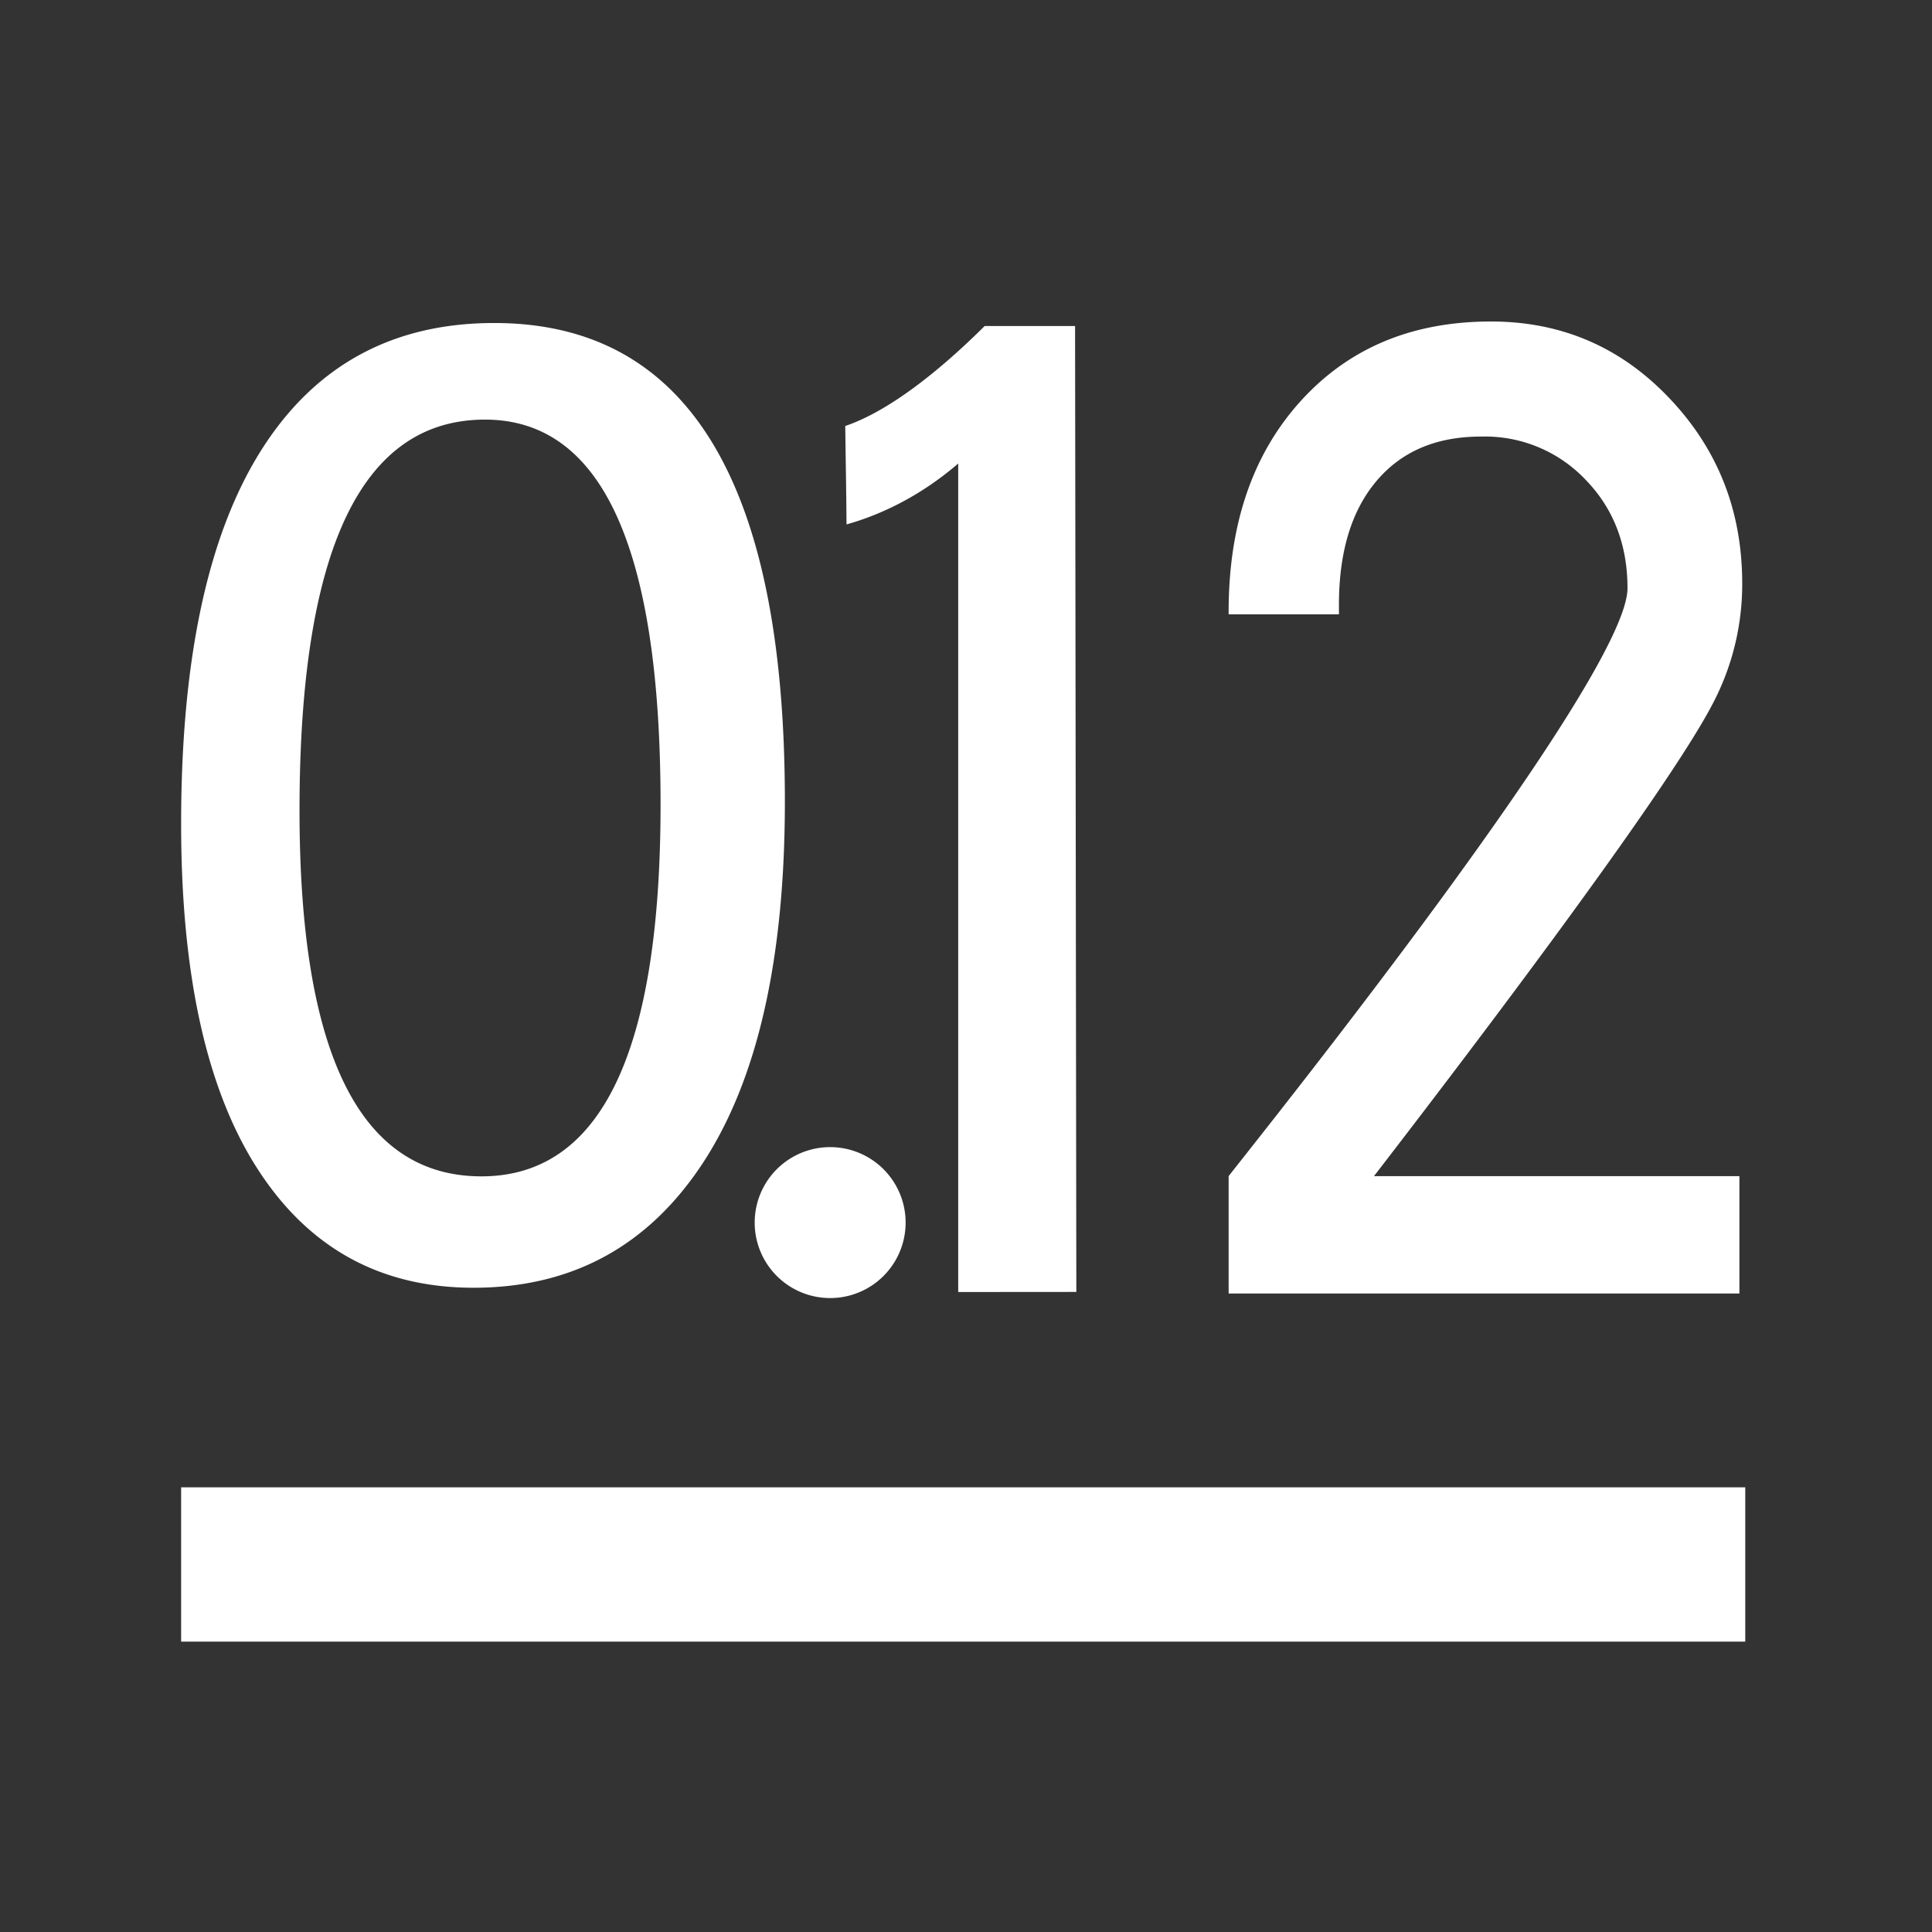
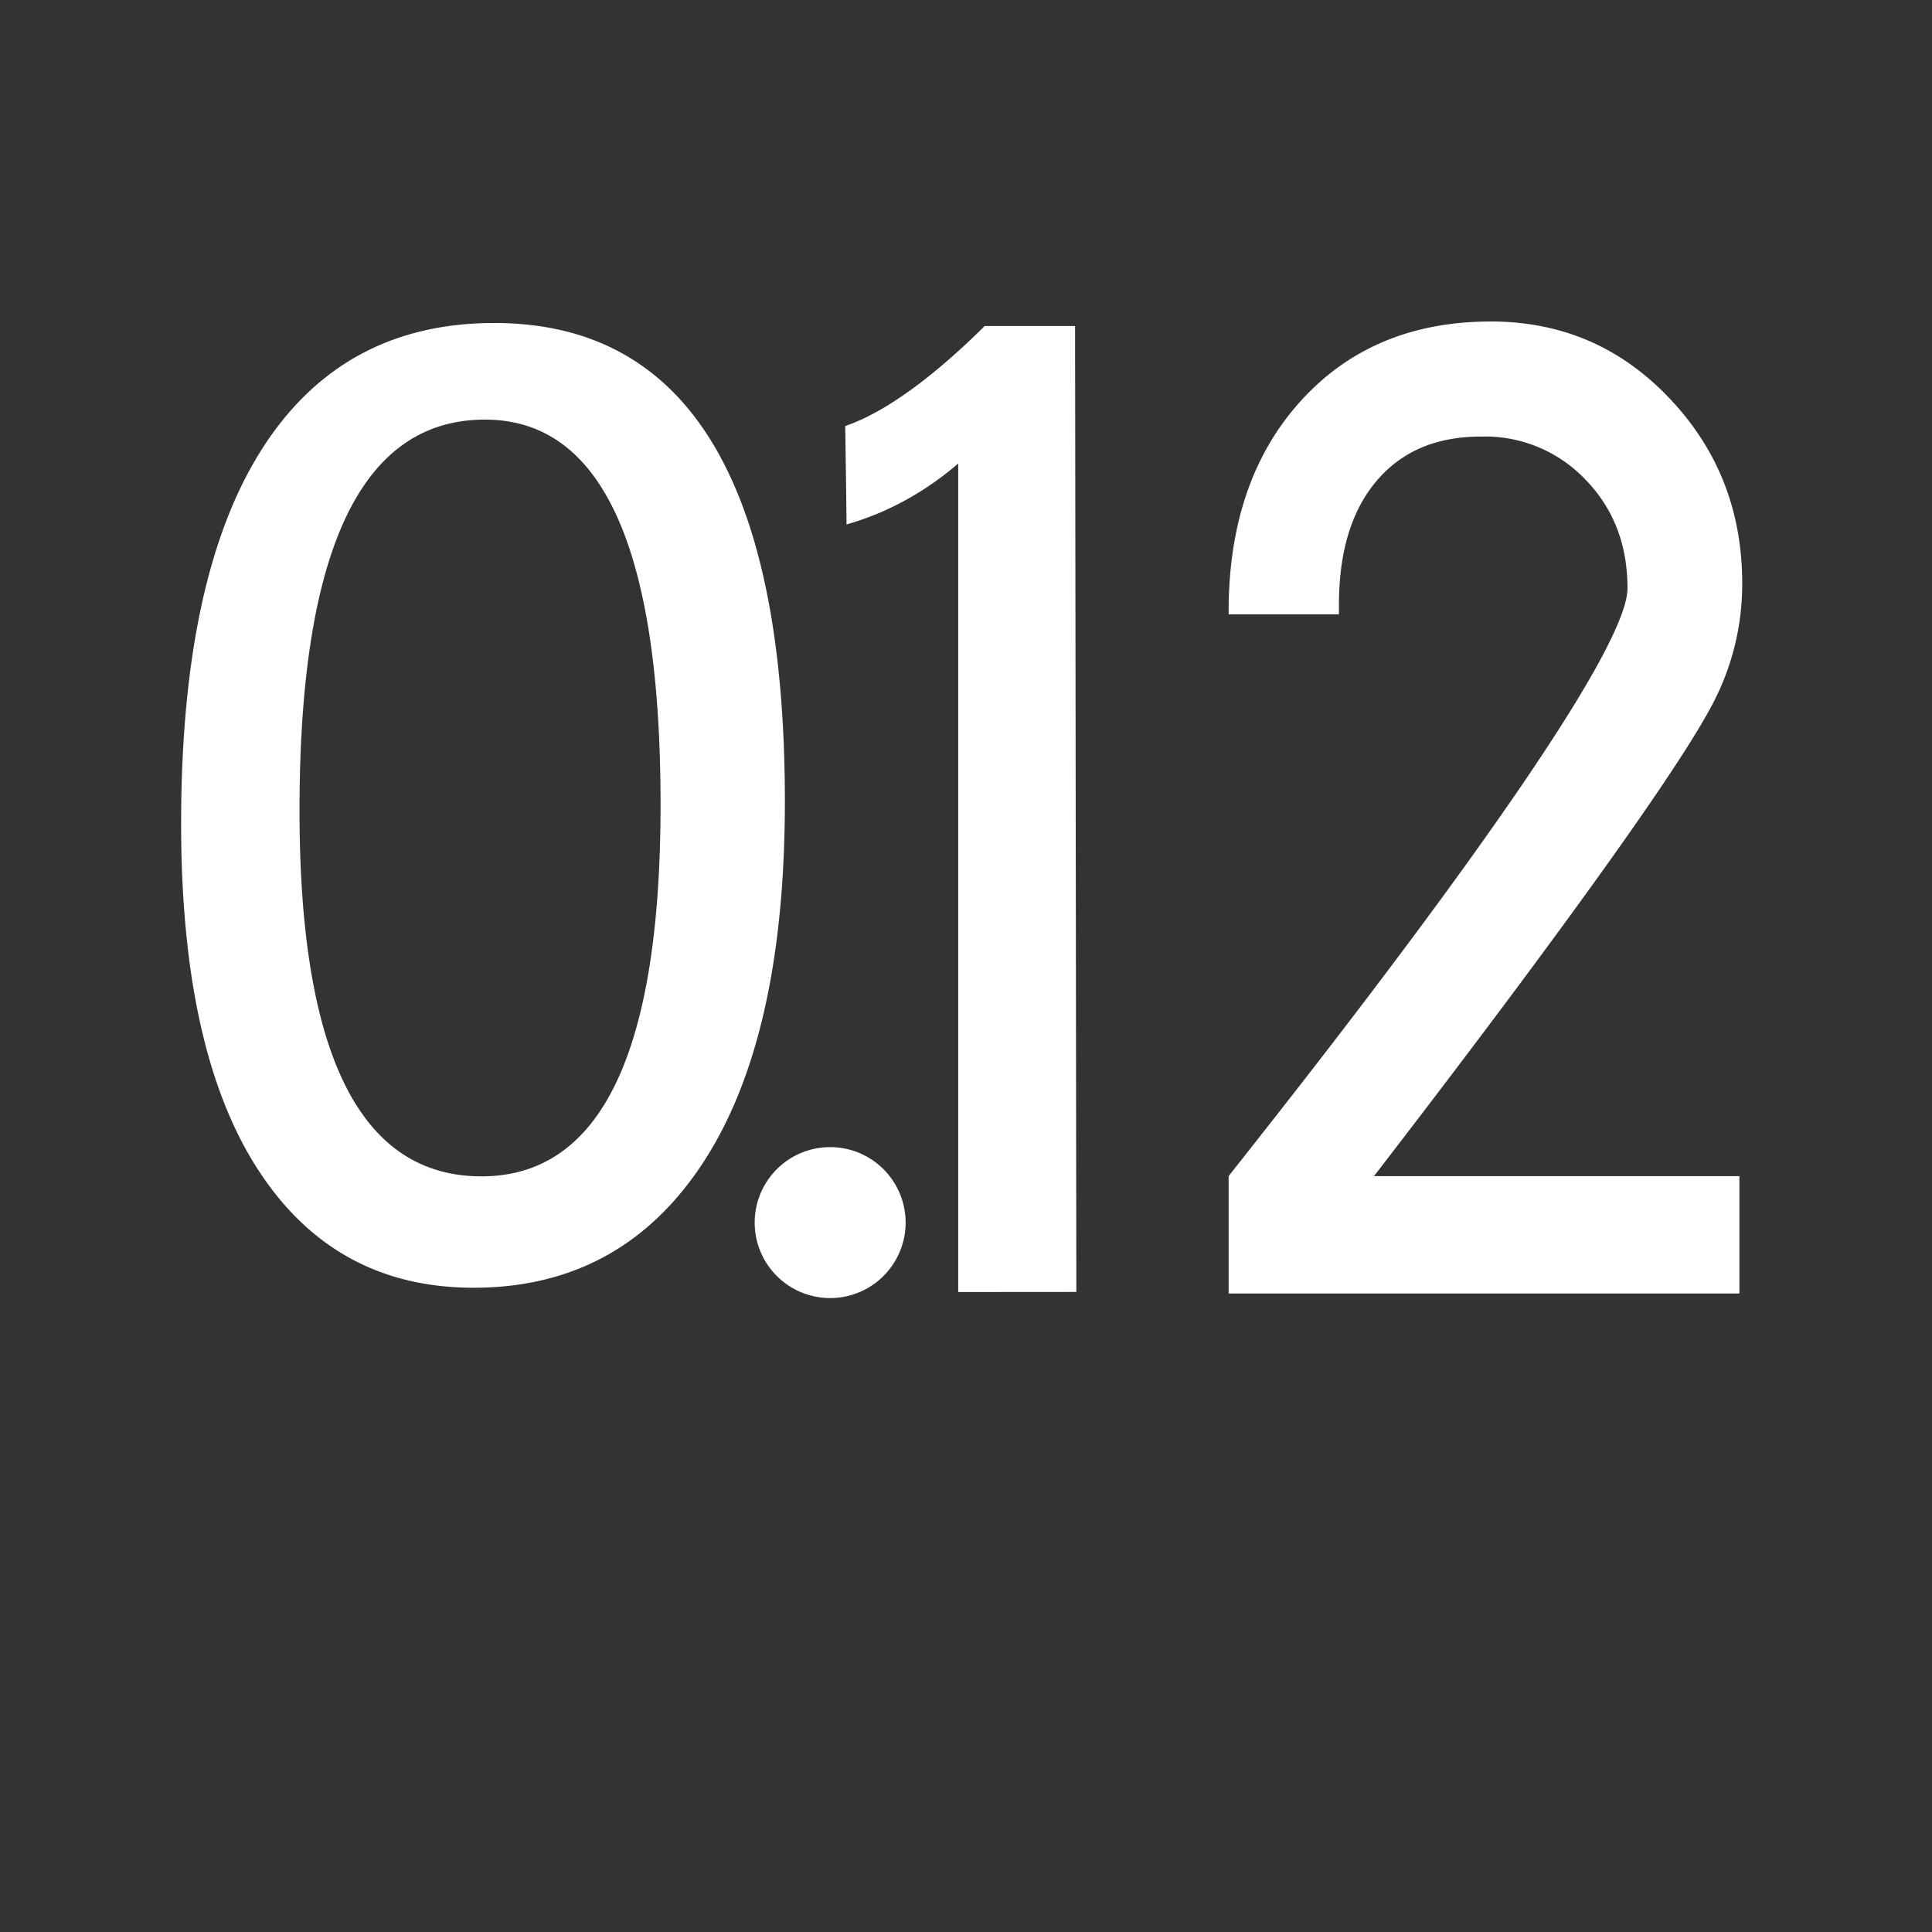
<svg xmlns="http://www.w3.org/2000/svg" t="1578817060202" class="icon" viewBox="0 0 1024 1024" version="1.1" p-id="29669" width="100" height="100">
  <rect x="0" y="0" width="1024" height="1024" fill="#333333" stroke="none" />
  <defs>
    <style type="text/css" />
  </defs>
-   <path d="M921.856 685.6H651.2v-62.224c21.552-27.568 211.408-264.672 211.408-311.6 0-22.96-7.344-42.112-22.064-57.344a73.424 73.424 0 0 0-55.616-23.04c-23.664 0-42.128 7.84-55.424 23.632-13.232 15.68-19.84 37.584-19.84 65.6v4.976h-58.464v-1.392c0-46.4 12.784-83.616 38.24-111.696 25.488-28.08 59.008-42.112 100.816-42.112 37.2 0 68.768 13.488 94.512 40.624 25.824 27.12 38.64 59.84 38.64 98.256a135.952 135.952 0 0 1-14.56 61.632c-24.32 48.672-141.376 201.6-180.624 252.48H921.92v62.208h-0.048z m-413.984-0.8V245.68c-21.6 18.56-43.04 27.744-59.2 32.272-0.16-20.864-0.416-31.264-0.672-52.16 23.392-7.952 50.288-29.52 73.888-52.992h47.92l0.672 511.952-62.608 0.048zM96 788.304h829.024v81.792H96v-81.792z m0-351.696c0-87.296 14.192-153.36 42.576-198.176 28.4-44.816 69.52-67.232 123.36-67.232 102.72 0 154.064 84.528 154.064 253.6 0 83.456-14.448 147.264-43.36 191.456-28.912 44.16-69.472 66.272-121.648 66.272-49.28 0-87.408-20.976-114.448-62.928C109.504 577.664 96 516.656 96 436.608z m62.752-7.056c0 129.28 32.16 193.936 96.448 193.936 63.28 0 94.912-65.696 94.912-197.088 0-136-31.024-204-93.056-204-65.536 0-98.304 69.04-98.304 207.152zM440 688a40 40 0 1 0 0-80 40 40 0 0 0 0 80z" p-id="29670" fill="#ffffff" />
+   <path d="M921.856 685.6H651.2v-62.224c21.552-27.568 211.408-264.672 211.408-311.6 0-22.96-7.344-42.112-22.064-57.344a73.424 73.424 0 0 0-55.616-23.04c-23.664 0-42.128 7.84-55.424 23.632-13.232 15.68-19.84 37.584-19.84 65.6v4.976h-58.464v-1.392c0-46.4 12.784-83.616 38.24-111.696 25.488-28.08 59.008-42.112 100.816-42.112 37.2 0 68.768 13.488 94.512 40.624 25.824 27.12 38.64 59.84 38.64 98.256a135.952 135.952 0 0 1-14.56 61.632c-24.32 48.672-141.376 201.6-180.624 252.48H921.92v62.208h-0.048z m-413.984-0.8V245.68c-21.6 18.56-43.04 27.744-59.2 32.272-0.16-20.864-0.416-31.264-0.672-52.16 23.392-7.952 50.288-29.52 73.888-52.992h47.92l0.672 511.952-62.608 0.048zM96 788.304h829.024v81.792v-81.792z m0-351.696c0-87.296 14.192-153.36 42.576-198.176 28.4-44.816 69.52-67.232 123.36-67.232 102.72 0 154.064 84.528 154.064 253.6 0 83.456-14.448 147.264-43.36 191.456-28.912 44.16-69.472 66.272-121.648 66.272-49.28 0-87.408-20.976-114.448-62.928C109.504 577.664 96 516.656 96 436.608z m62.752-7.056c0 129.28 32.16 193.936 96.448 193.936 63.28 0 94.912-65.696 94.912-197.088 0-136-31.024-204-93.056-204-65.536 0-98.304 69.04-98.304 207.152zM440 688a40 40 0 1 0 0-80 40 40 0 0 0 0 80z" p-id="29670" fill="#ffffff" />
</svg>